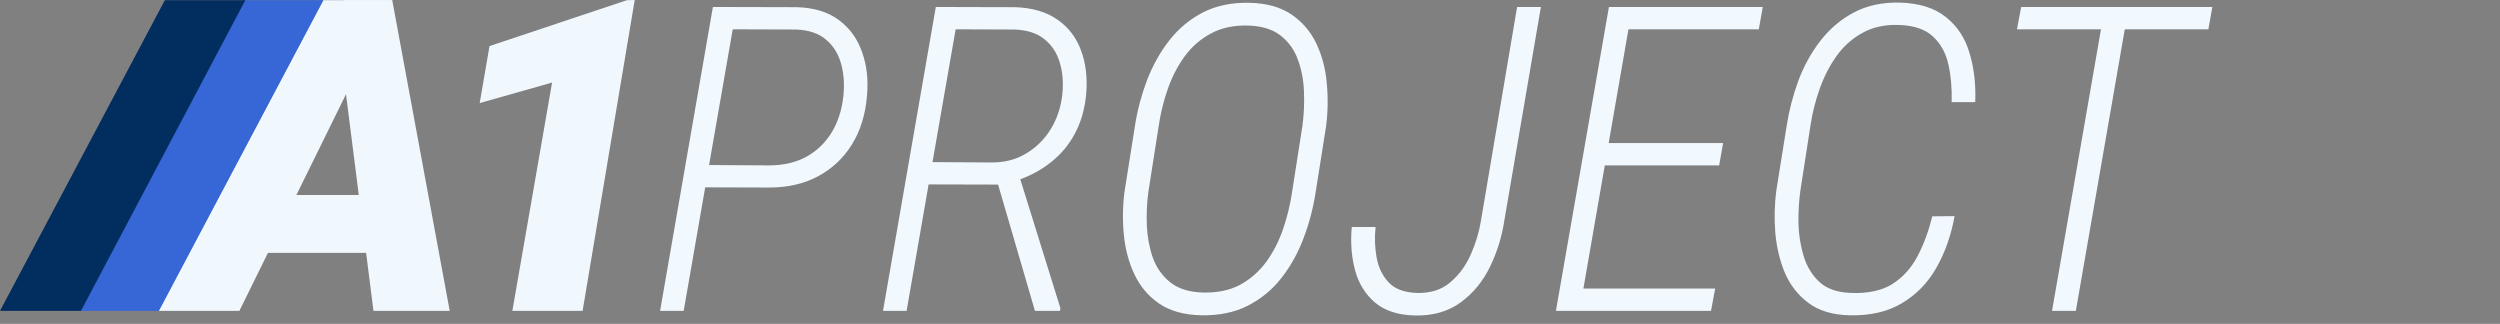
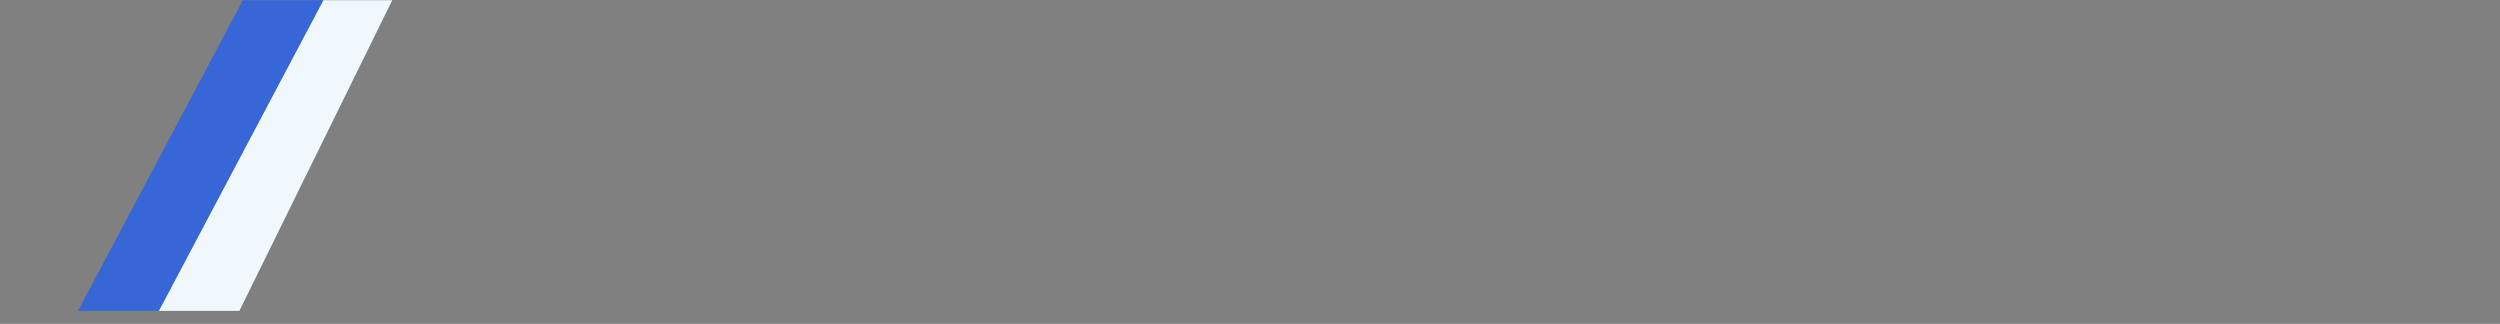
<svg xmlns="http://www.w3.org/2000/svg" width="193" height="25" viewBox="0 0 193 25" fill="none">
  <rect x="0" y="0" width="193" height="25" fill="#808080" stroke="none" />
  <path d="M30.282 0.017L18.48 24H12.232L24.958 0.017H30.282Z" fill="#F0F8FE" />
  <path d="M24.958 0.017L12.268 24H6.02L18.747 0.017H24.958Z" fill="#3766D7" />
-   <path d="M18.938 0.017L6.248 24H0L12.726 0.017H18.938Z" fill="#022D5F" />
-   <path d="M30.118 15.055L29.327 19.52H17.342L18.133 15.055H30.118Z" fill="#F0F8FE" />
-   <path d="M28.832 24L26.393 4.76L26.524 0.017H30.282L34.718 24H28.832Z" fill="#F0F8FE" />
-   <path d="M49 0L44.977 24H39.554L42.621 6.374L37.032 7.956L37.79 3.557L48.39 0.017L49 0Z" fill="#F0F8FE" />
-   <path d="M59.386 14.477L53.843 14.461L54.149 12.737L59.435 12.769C60.52 12.758 61.465 12.533 62.27 12.092C63.076 11.641 63.721 11.018 64.204 10.223C64.688 9.428 64.988 8.504 65.106 7.452C65.203 6.56 65.149 5.733 64.945 4.97C64.741 4.197 64.36 3.568 63.801 3.085C63.243 2.591 62.469 2.322 61.481 2.279L56.566 2.263L52.78 24H50.959L55.036 0.539L61.545 0.555C62.867 0.598 63.941 0.931 64.768 1.554C65.606 2.177 66.202 3.004 66.557 4.036C66.922 5.056 67.045 6.189 66.927 7.436C66.809 8.854 66.422 10.094 65.767 11.158C65.112 12.21 64.242 13.027 63.157 13.607C62.083 14.187 60.826 14.477 59.386 14.477ZM72.245 0.539L78.368 0.555C79.689 0.598 80.774 0.915 81.623 1.506C82.482 2.097 83.094 2.897 83.46 3.907C83.835 4.917 83.964 6.055 83.846 7.323C83.739 8.44 83.449 9.439 82.976 10.32C82.514 11.19 81.891 11.931 81.107 12.543C80.334 13.156 79.426 13.634 78.384 13.977L77.739 14.252L71.085 14.235L71.358 12.511L76.644 12.543C77.632 12.533 78.507 12.291 79.27 11.818C80.043 11.346 80.666 10.717 81.139 9.933C81.612 9.149 81.902 8.273 82.009 7.307C82.106 6.404 82.041 5.583 81.816 4.841C81.601 4.089 81.204 3.482 80.624 3.021C80.054 2.559 79.286 2.312 78.319 2.279L73.775 2.263L69.989 24H68.168L72.245 0.539ZM79.898 24L76.837 13.51L78.658 13.494L81.864 23.791L81.832 24H79.898ZM102.376 9.74L101.571 14.815C101.388 16.019 101.082 17.195 100.652 18.344C100.223 19.494 99.653 20.525 98.944 21.438C98.235 22.351 97.365 23.071 96.334 23.597C95.303 24.123 94.089 24.371 92.692 24.338C91.393 24.306 90.324 24.005 89.486 23.436C88.659 22.867 88.025 22.12 87.585 21.196C87.144 20.262 86.87 19.241 86.763 18.135C86.655 17.028 86.671 15.922 86.811 14.815L87.617 9.724C87.799 8.542 88.106 7.376 88.535 6.227C88.976 5.078 89.55 4.046 90.259 3.133C90.979 2.209 91.849 1.484 92.87 0.958C93.901 0.432 95.104 0.185 96.479 0.217C97.79 0.249 98.864 0.55 99.702 1.119C100.54 1.688 101.179 2.435 101.619 3.359C102.06 4.283 102.328 5.298 102.425 6.404C102.532 7.511 102.516 8.623 102.376 9.74ZM99.75 14.815L100.556 9.659C100.663 8.832 100.701 7.973 100.668 7.081C100.636 6.189 100.48 5.368 100.201 4.616C99.933 3.853 99.487 3.23 98.864 2.747C98.251 2.263 97.419 2.005 96.366 1.973C95.249 1.941 94.288 2.145 93.482 2.585C92.676 3.015 91.999 3.606 91.452 4.358C90.904 5.11 90.469 5.953 90.147 6.888C89.824 7.812 89.593 8.751 89.454 9.708L88.648 14.848C88.54 15.675 88.503 16.534 88.535 17.426C88.578 18.307 88.734 19.134 89.002 19.907C89.282 20.67 89.728 21.298 90.34 21.793C90.963 22.287 91.795 22.55 92.837 22.582C93.965 22.614 94.932 22.416 95.738 21.986C96.543 21.545 97.22 20.949 97.768 20.197C98.316 19.435 98.746 18.591 99.057 17.668C99.379 16.733 99.61 15.782 99.75 14.815ZM114.333 17.023L117.12 0.539H118.957L116.137 17.007C115.955 18.242 115.589 19.429 115.042 20.568C114.494 21.706 113.736 22.63 112.77 23.339C111.803 24.048 110.621 24.387 109.225 24.355C107.914 24.322 106.883 23.984 106.131 23.339C105.379 22.684 104.869 21.846 104.6 20.826C104.332 19.794 104.251 18.693 104.358 17.523H106.195C106.109 18.328 106.136 19.118 106.276 19.891C106.416 20.654 106.727 21.293 107.21 21.809C107.694 22.314 108.414 22.582 109.37 22.614C110.412 22.646 111.271 22.378 111.948 21.809C112.625 21.239 113.156 20.52 113.543 19.649C113.93 18.769 114.193 17.893 114.333 17.023ZM132.412 22.276L132.089 24H121.422L121.729 22.276H132.412ZM126.015 0.539L121.938 24H120.117L124.21 0.539H126.015ZM133.024 11.045L132.718 12.769H123.372L123.678 11.045H133.024ZM136.085 0.539L135.779 2.263H125.193L125.483 0.539H136.085ZM149.169 16.701L150.894 16.685C150.625 18.167 150.158 19.494 149.492 20.665C148.836 21.825 147.95 22.738 146.833 23.404C145.727 24.07 144.368 24.381 142.756 24.338C141.467 24.306 140.42 23.989 139.614 23.388C138.809 22.786 138.202 22.013 137.793 21.067C137.396 20.111 137.149 19.075 137.052 17.957C136.966 16.84 136.993 15.755 137.133 14.703L137.938 9.675C138.121 8.504 138.422 7.35 138.841 6.211C139.271 5.072 139.84 4.046 140.549 3.133C141.258 2.22 142.117 1.495 143.127 0.958C144.147 0.421 145.329 0.168 146.672 0.201C148.176 0.244 149.363 0.62 150.233 1.329C151.114 2.027 151.721 2.956 152.054 4.116C152.397 5.266 152.542 6.522 152.489 7.887H150.668C150.7 6.866 150.62 5.91 150.426 5.019C150.233 4.116 149.835 3.386 149.234 2.827C148.632 2.258 147.741 1.957 146.559 1.925C145.485 1.893 144.55 2.102 143.755 2.553C142.96 2.994 142.294 3.595 141.757 4.358C141.22 5.121 140.791 5.964 140.468 6.888C140.146 7.801 139.915 8.719 139.775 9.643L138.986 14.735C138.878 15.508 138.83 16.341 138.841 17.232C138.862 18.124 138.997 18.973 139.244 19.778C139.491 20.584 139.899 21.25 140.468 21.776C141.048 22.303 141.854 22.582 142.885 22.614C144.196 22.668 145.259 22.442 146.076 21.938C146.892 21.422 147.542 20.707 148.025 19.794C148.509 18.881 148.89 17.85 149.169 16.701ZM164.332 0.539L160.255 24H158.418L162.495 0.539H164.332ZM170.793 0.539L170.487 2.263H155.711L156.034 0.539H170.793Z" fill="#F1F9FF" />
</svg>